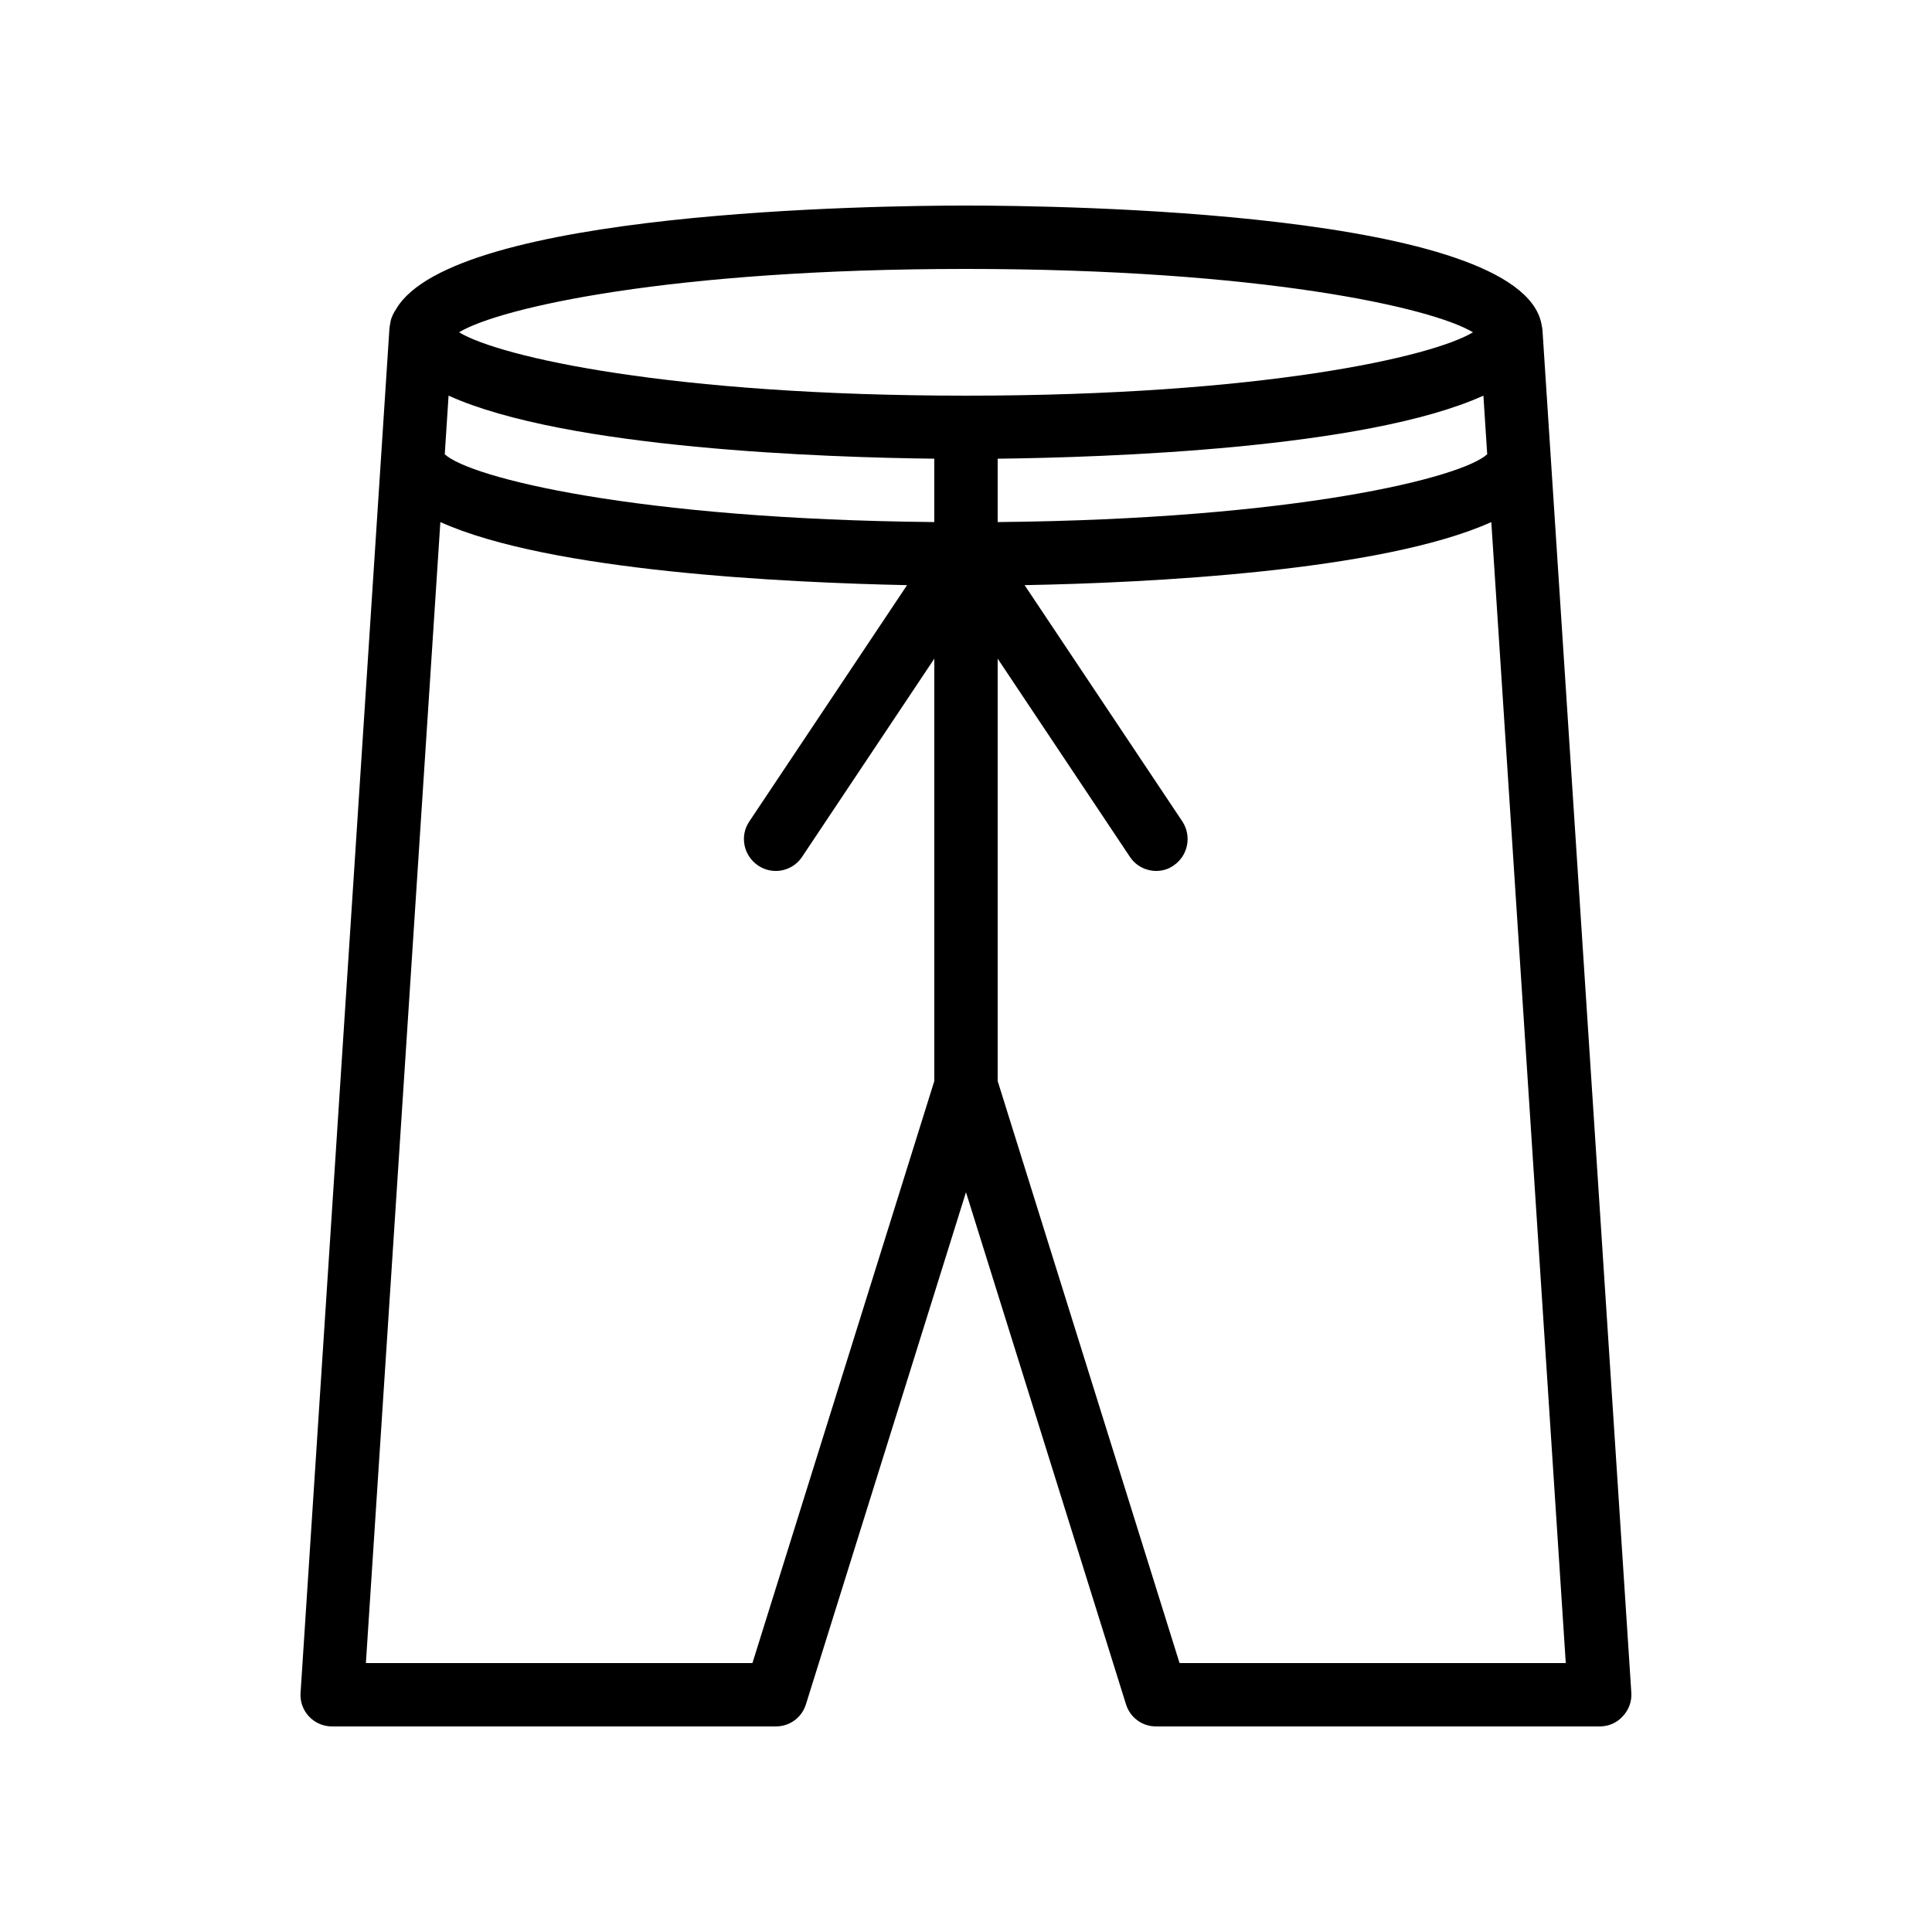
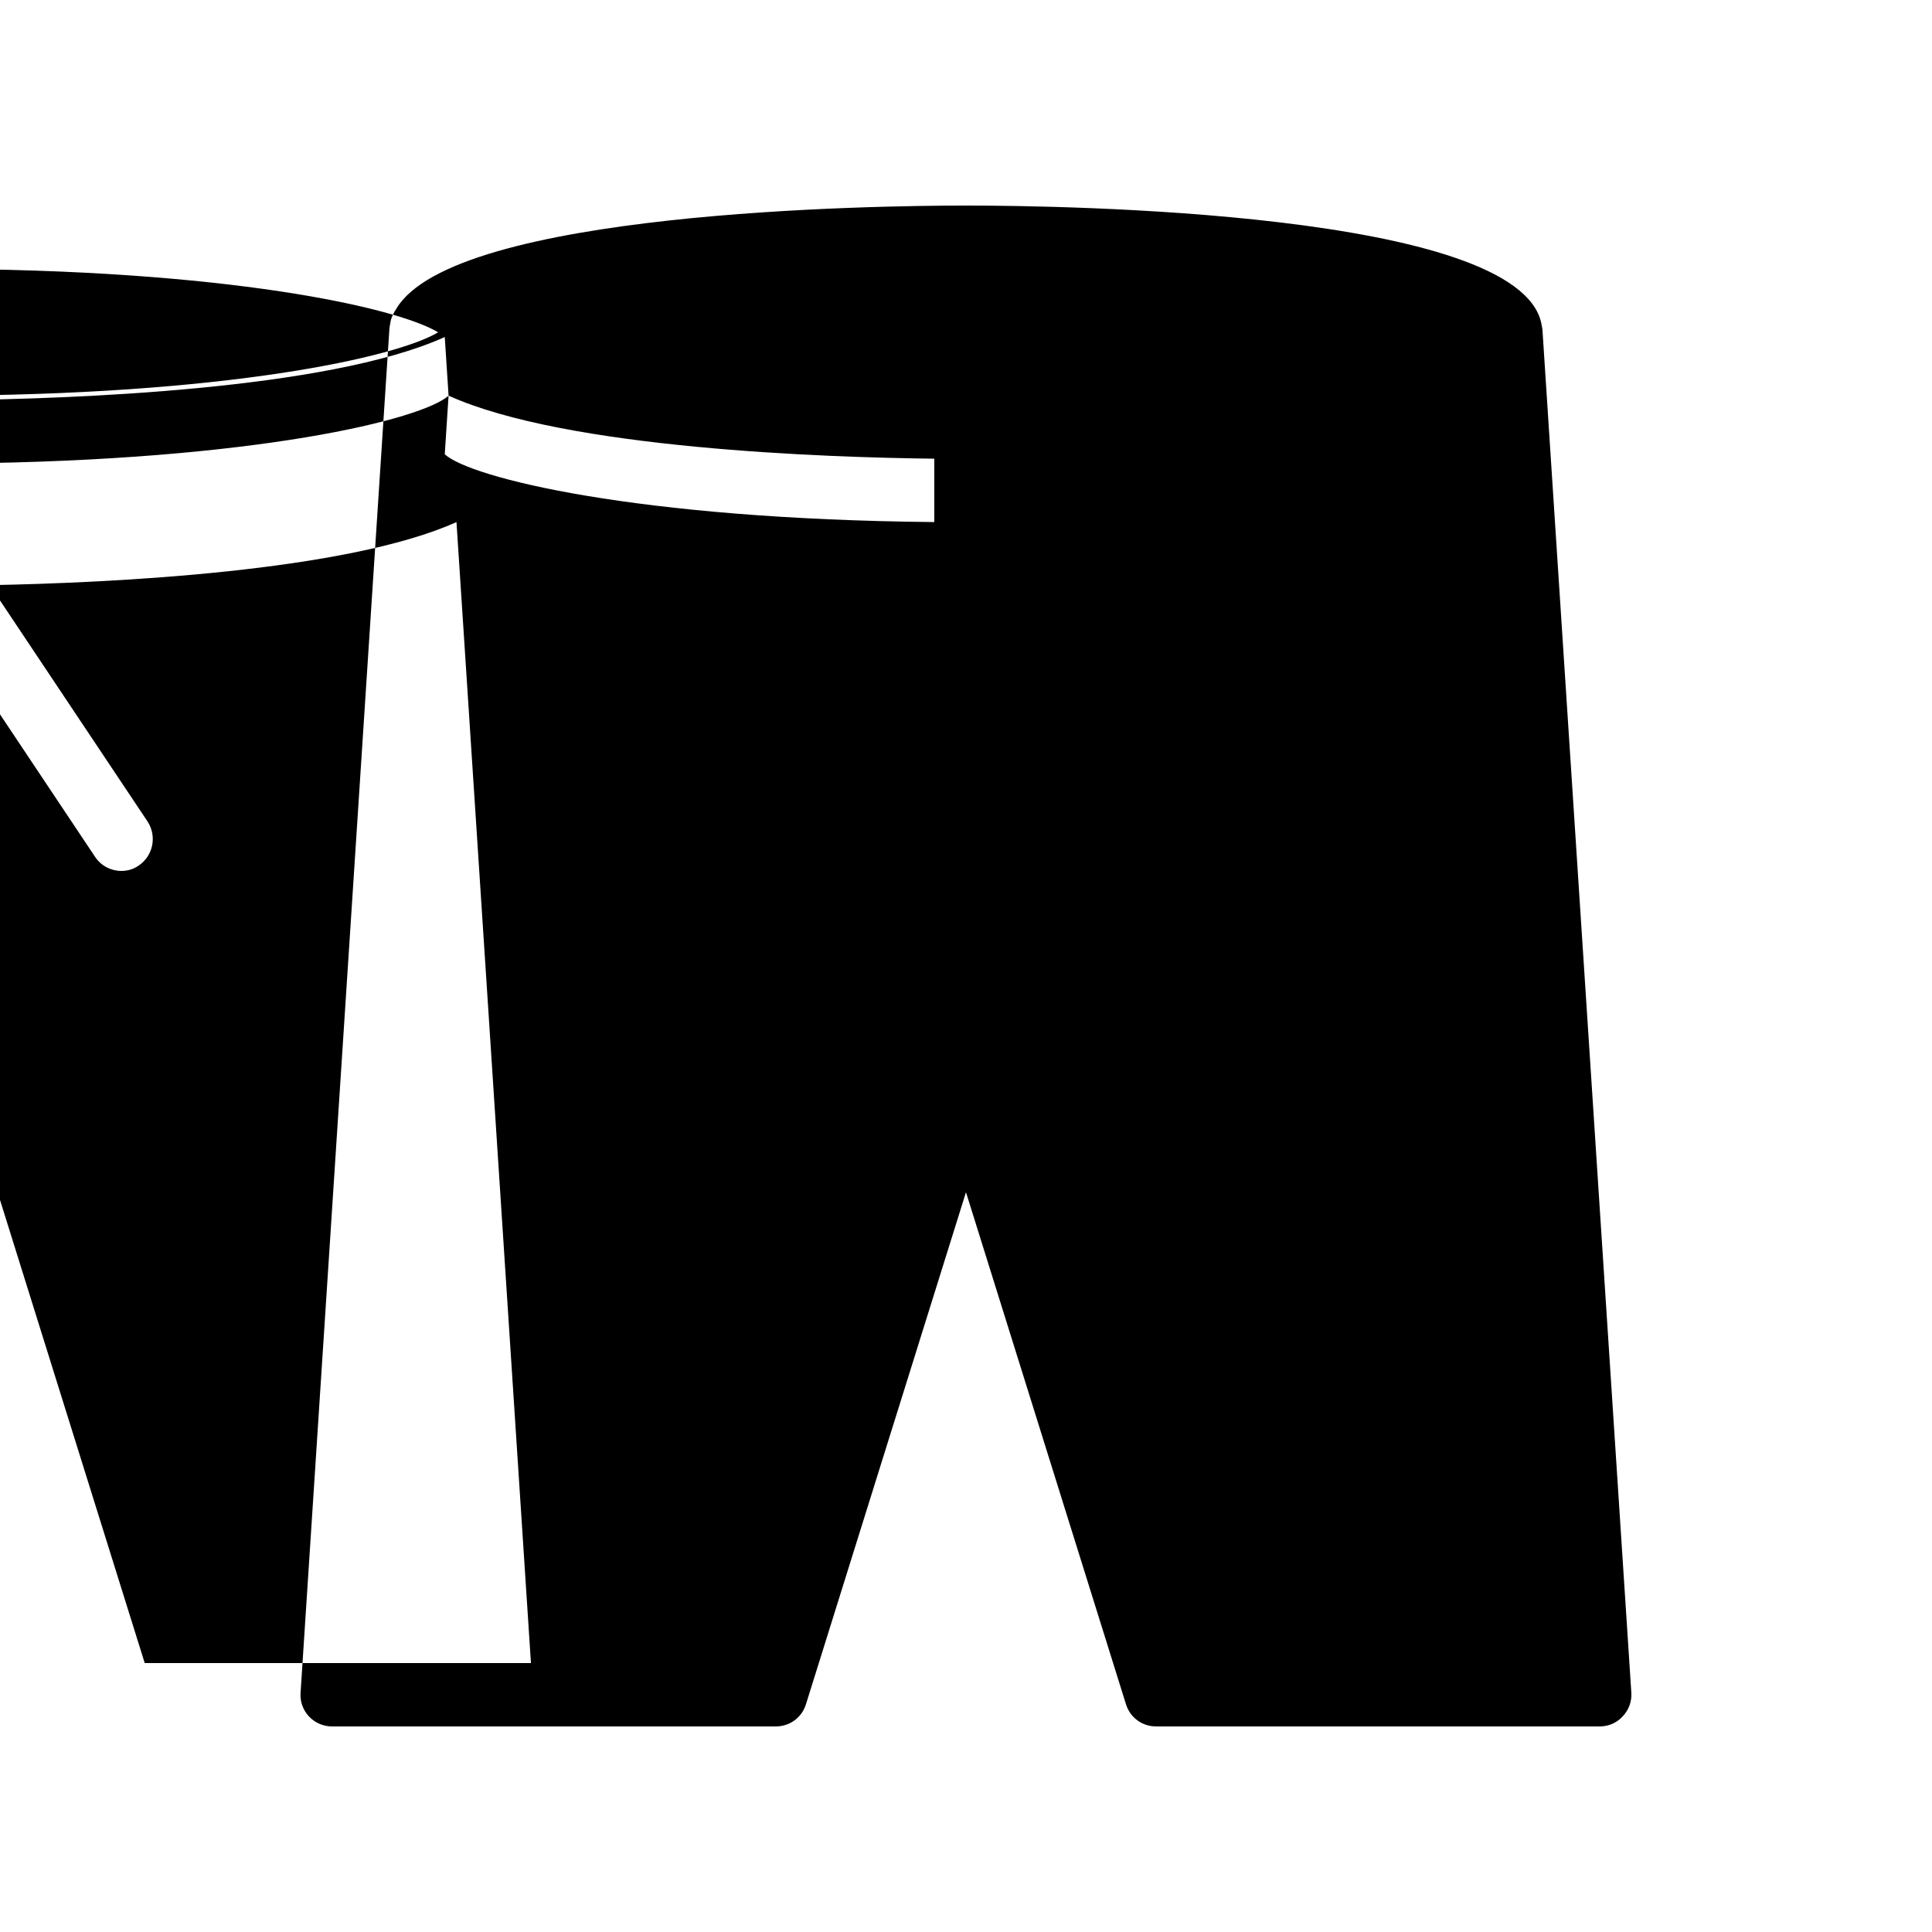
<svg xmlns="http://www.w3.org/2000/svg" fill="#000000" width="800px" height="800px" version="1.1" viewBox="144 144 512 512">
-   <path d="m232.06 601.52h117.55c3.695 0 6.887-2.352 7.977-5.879l42.406-135.69 42.402 135.69c1.09 3.527 4.281 5.879 7.977 5.879h117.55c2.352 0 4.535-0.922 6.129-2.688 1.594-1.68 2.434-3.945 2.266-6.297l-21.328-326.97-2.18-33.504c0-0.672-0.168-1.512-0.336-2.352-6.129-29.727-127.63-31.234-152.48-31.234-23.762 0-135.69 1.426-150.98 27.375-0.672 1.008-1.258 2.098-1.512 3.359-0.168 0.922-0.336 1.93-0.336 2.434l-23.512 360.98c-0.168 2.352 0.672 4.617 2.266 6.297 1.598 1.68 3.781 2.606 6.133 2.606zm30.816-352.67c31.152 14.105 100.18 16.375 128.72 16.711v16.793c-79.098-0.754-123.01-11.754-129.73-17.969zm274.24 0 1.008 15.535c-6.801 6.215-50.633 17.215-129.73 17.969v-16.793c28.551-0.336 97.57-2.606 128.72-16.711zm-80.523 335.88-48.199-154.25v-111.93l35.016 52.48c1.594 2.434 4.281 3.777 6.969 3.777 1.594 0 3.191-0.418 4.617-1.426 3.863-2.602 4.871-7.809 2.352-11.672l-41.816-62.641c32.16-0.586 94.547-3.609 123.68-16.711l19.734 302.37zm-56.594-369.46c78.176 0 123.52 10.242 134.35 16.793-10.832 6.551-56.176 16.793-134.35 16.793-78.176 0-123.52-10.242-134.35-16.793 10.828-6.551 56.172-16.793 134.35-16.793zm-139.3 67.09c29.137 13.098 91.609 16.039 123.68 16.711l-41.816 62.641c-2.602 3.863-1.512 9.07 2.352 11.672 1.512 1.004 3.109 1.426 4.703 1.426 2.688 0 5.375-1.344 6.969-3.777l35.016-52.48v111.93l-48.199 154.25h-102.44z" />
+   <path d="m232.06 601.52h117.55c3.695 0 6.887-2.352 7.977-5.879l42.406-135.69 42.402 135.69c1.09 3.527 4.281 5.879 7.977 5.879h117.55c2.352 0 4.535-0.922 6.129-2.688 1.594-1.68 2.434-3.945 2.266-6.297l-21.328-326.97-2.18-33.504c0-0.672-0.168-1.512-0.336-2.352-6.129-29.727-127.63-31.234-152.48-31.234-23.762 0-135.69 1.426-150.98 27.375-0.672 1.008-1.258 2.098-1.512 3.359-0.168 0.922-0.336 1.93-0.336 2.434l-23.512 360.98c-0.168 2.352 0.672 4.617 2.266 6.297 1.598 1.68 3.781 2.606 6.133 2.606zm30.816-352.67c31.152 14.105 100.18 16.375 128.72 16.711v16.793c-79.098-0.754-123.01-11.754-129.73-17.969zc-6.801 6.215-50.633 17.215-129.73 17.969v-16.793c28.551-0.336 97.57-2.606 128.72-16.711zm-80.523 335.88-48.199-154.25v-111.93l35.016 52.48c1.594 2.434 4.281 3.777 6.969 3.777 1.594 0 3.191-0.418 4.617-1.426 3.863-2.602 4.871-7.809 2.352-11.672l-41.816-62.641c32.16-0.586 94.547-3.609 123.68-16.711l19.734 302.37zm-56.594-369.46c78.176 0 123.52 10.242 134.35 16.793-10.832 6.551-56.176 16.793-134.35 16.793-78.176 0-123.52-10.242-134.35-16.793 10.828-6.551 56.172-16.793 134.35-16.793zm-139.3 67.09c29.137 13.098 91.609 16.039 123.68 16.711l-41.816 62.641c-2.602 3.863-1.512 9.07 2.352 11.672 1.512 1.004 3.109 1.426 4.703 1.426 2.688 0 5.375-1.344 6.969-3.777l35.016-52.48v111.93l-48.199 154.25h-102.44z" />
</svg>